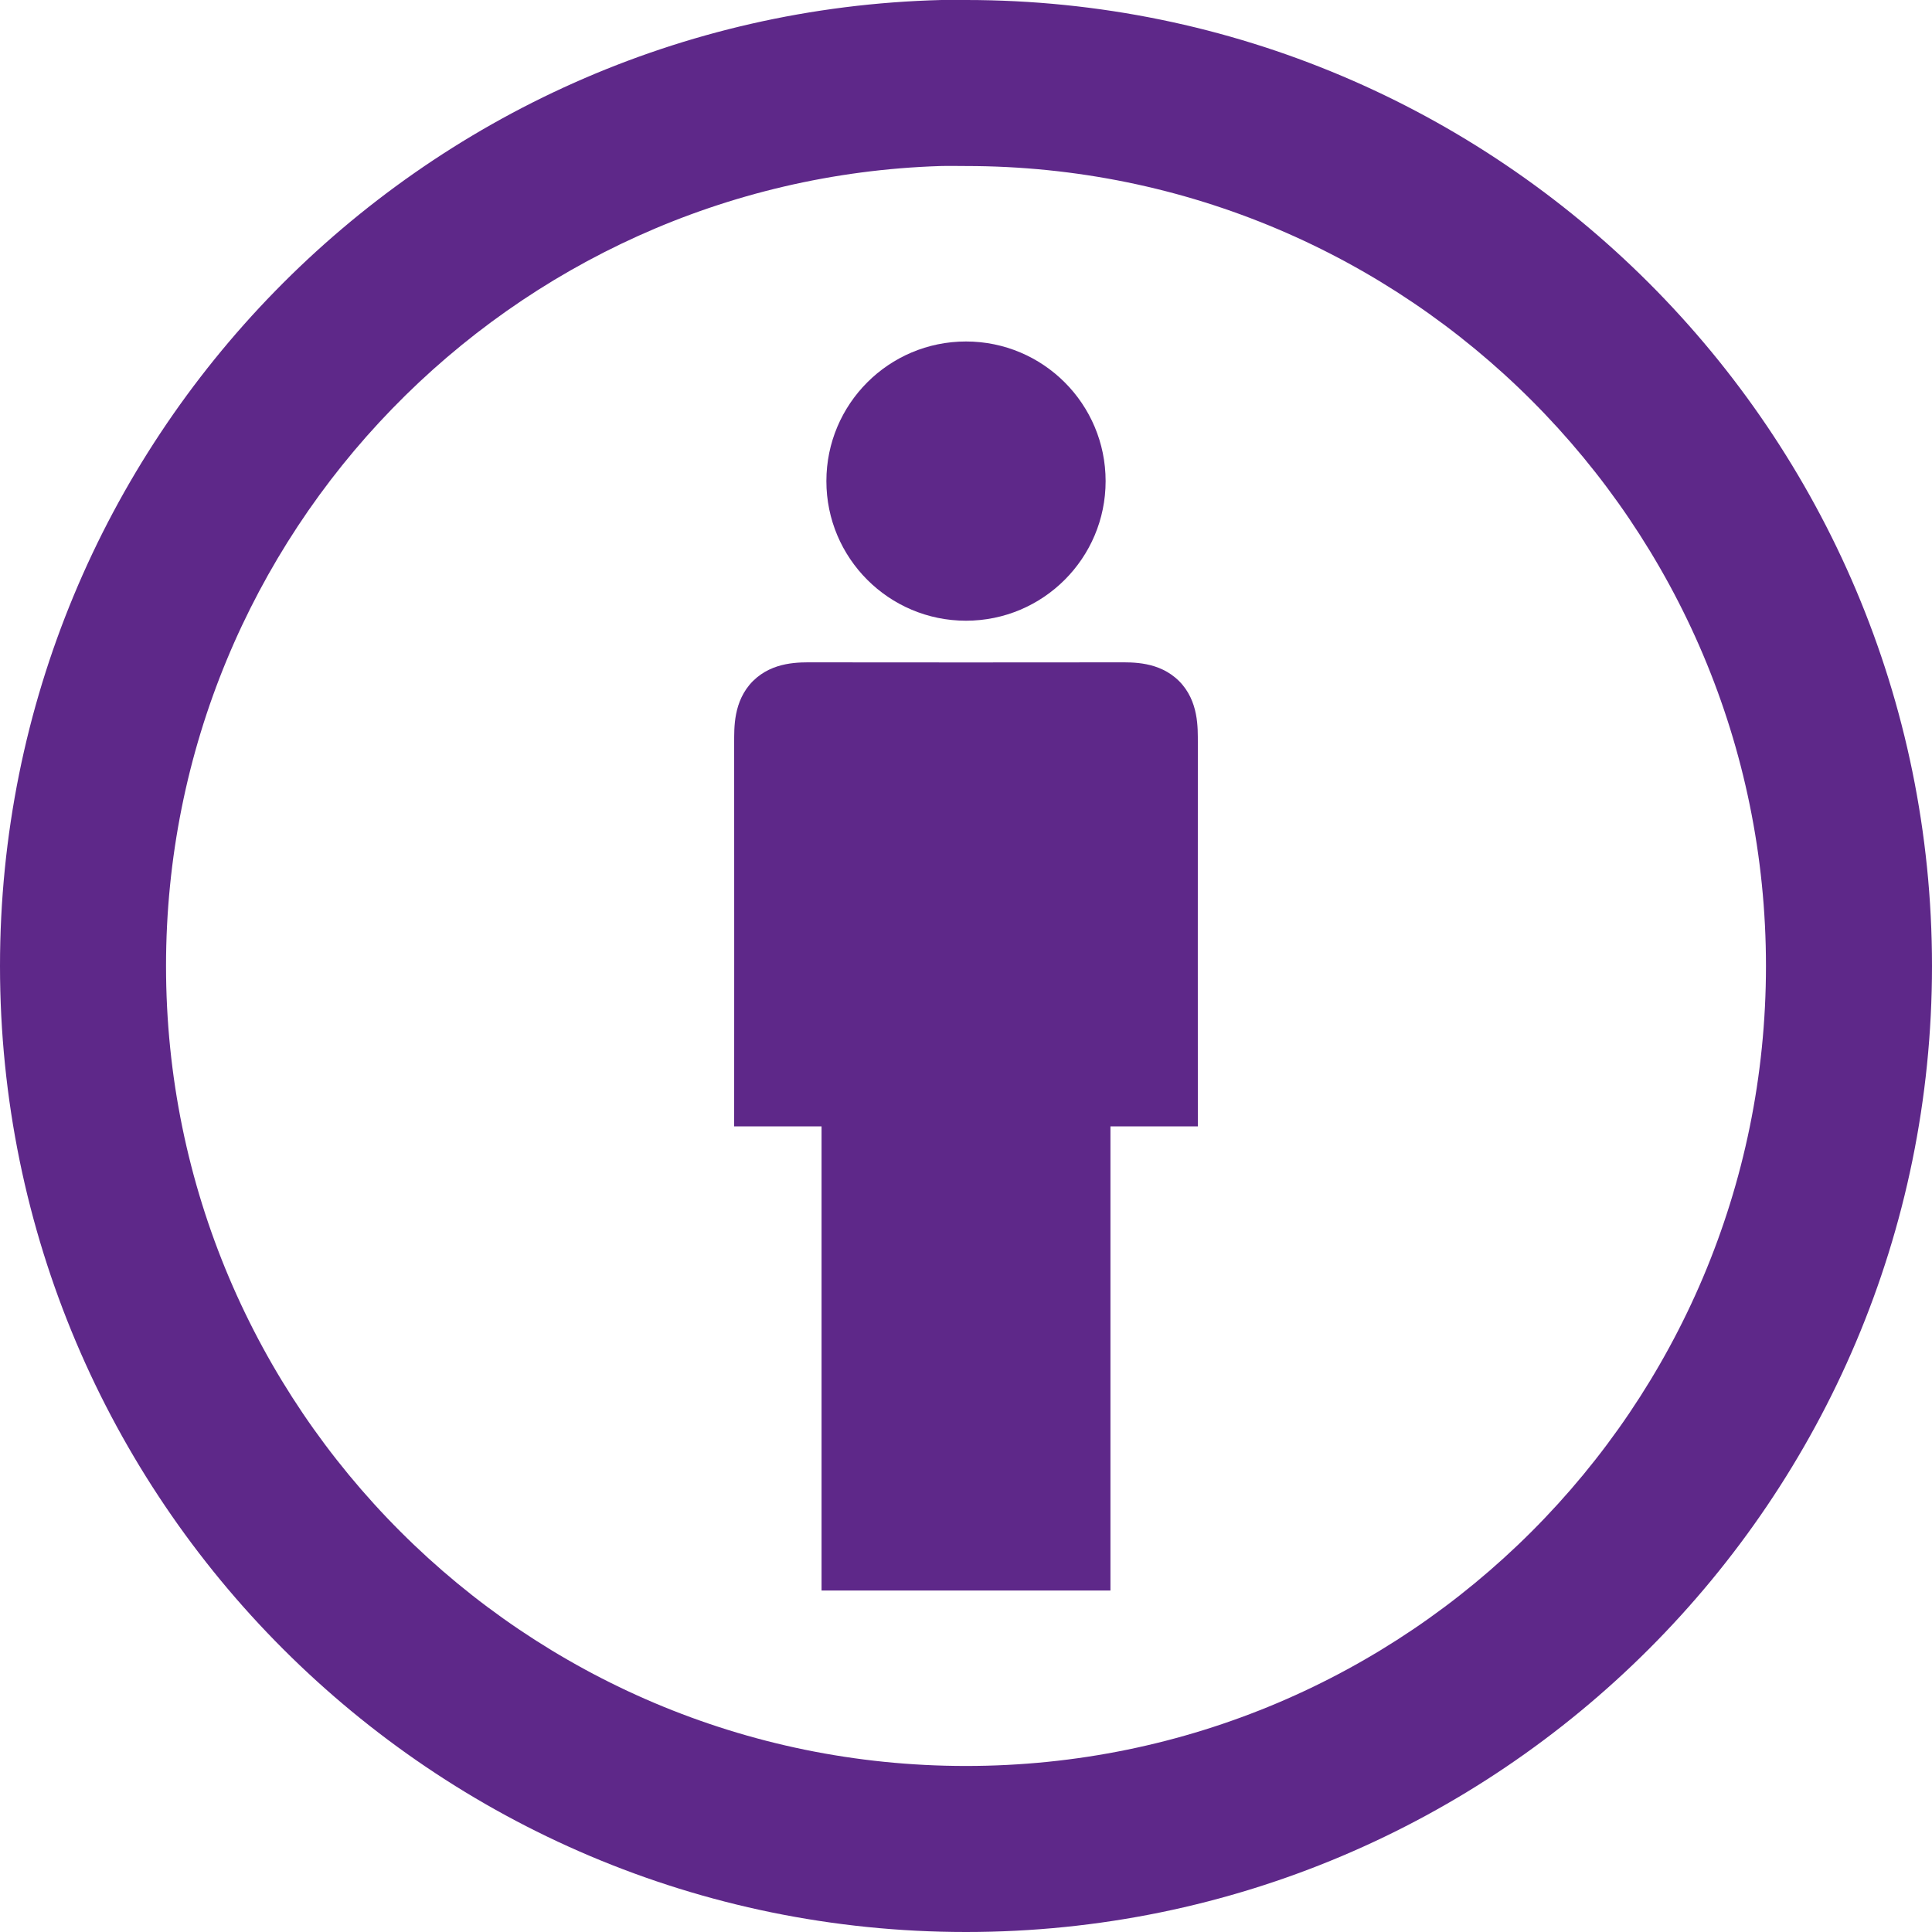
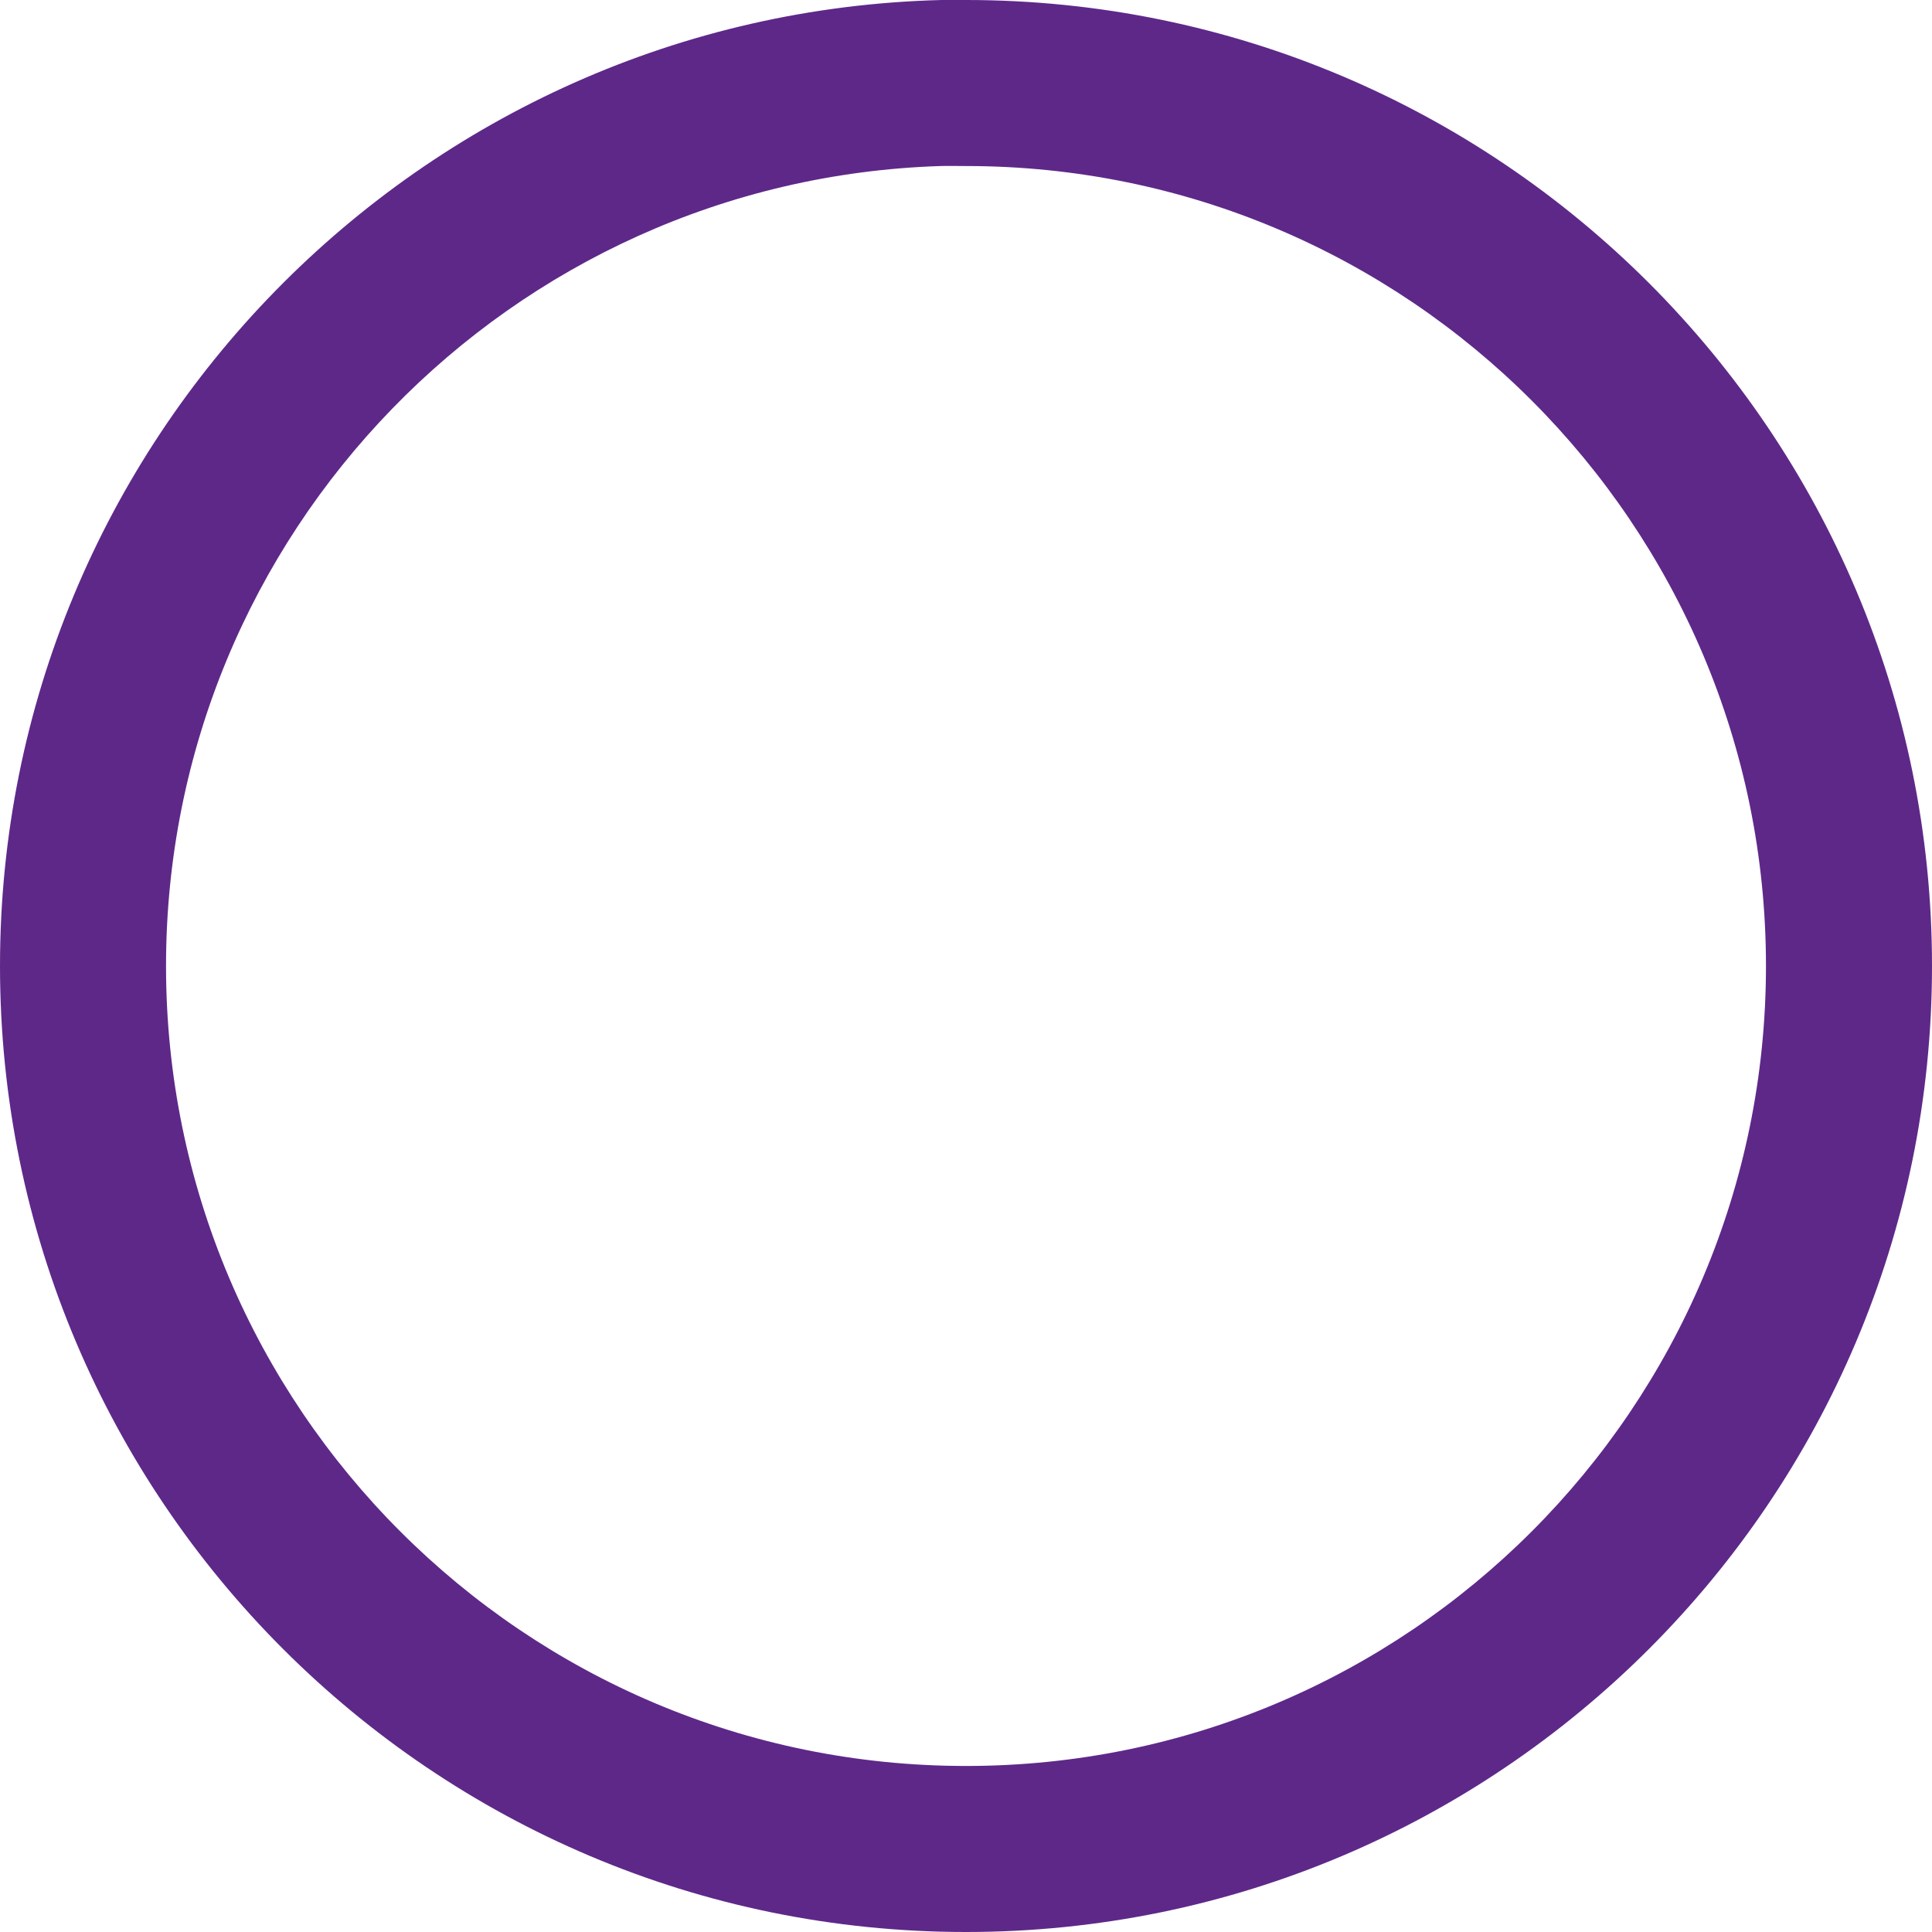
<svg xmlns="http://www.w3.org/2000/svg" width="64pt" height="64pt" viewBox="0 0 64 64" baseProfile="tiny" version="1.1">
  <g id="surface1">
    <path d="M 31.188 0 C 13.906 0.438 0 14.613 0 32 C 0 49.664 14.336 64 32 64 C 49.664 64 64 49.664 64 32 C 64 14.336 49.664 0 32 0 C 31.723 0 31.461 -0.008 31.188 0 Z M 31.156 5.5 C 31.441 5.492 31.715 5.5 32 5.5 C 46.629 5.5 58.5 17.371 58.5 32 C 58.5 46.629 46.629 58.5 32 58.5 C 17.371 58.5 5.5 46.629 5.5 32 C 5.5 17.656 16.922 5.953 31.156 5.5 Z " fill="#5e2889" />
-     <path d="M 36.625 15.938 C 36.625 18.488 34.555 20.562 32 20.562 C 29.445 20.562 27.375 18.488 27.375 15.938 C 27.375 13.383 29.445 11.312 32 11.312 C 34.555 11.312 36.625 13.383 36.625 15.938 Z " fill="#5e2889" />
-     <path d="M 27.215 52.688 L 36.785 52.688 L 36.785 37.312 L 39.68 37.312 C 39.68 37.312 39.676 26.32 39.68 24.59 C 39.676 24.133 39.719 23.227 39.059 22.562 C 38.395 21.902 37.5 21.941 37.031 21.941 C 36.559 21.945 27.441 21.945 26.969 21.941 C 26.5 21.941 25.605 21.902 24.941 22.562 C 24.281 23.227 24.324 24.133 24.32 24.59 C 24.324 26.32 24.32 37.312 24.32 37.312 L 27.215 37.312 Z " fill="#5e2889" />
  </g>
</svg>